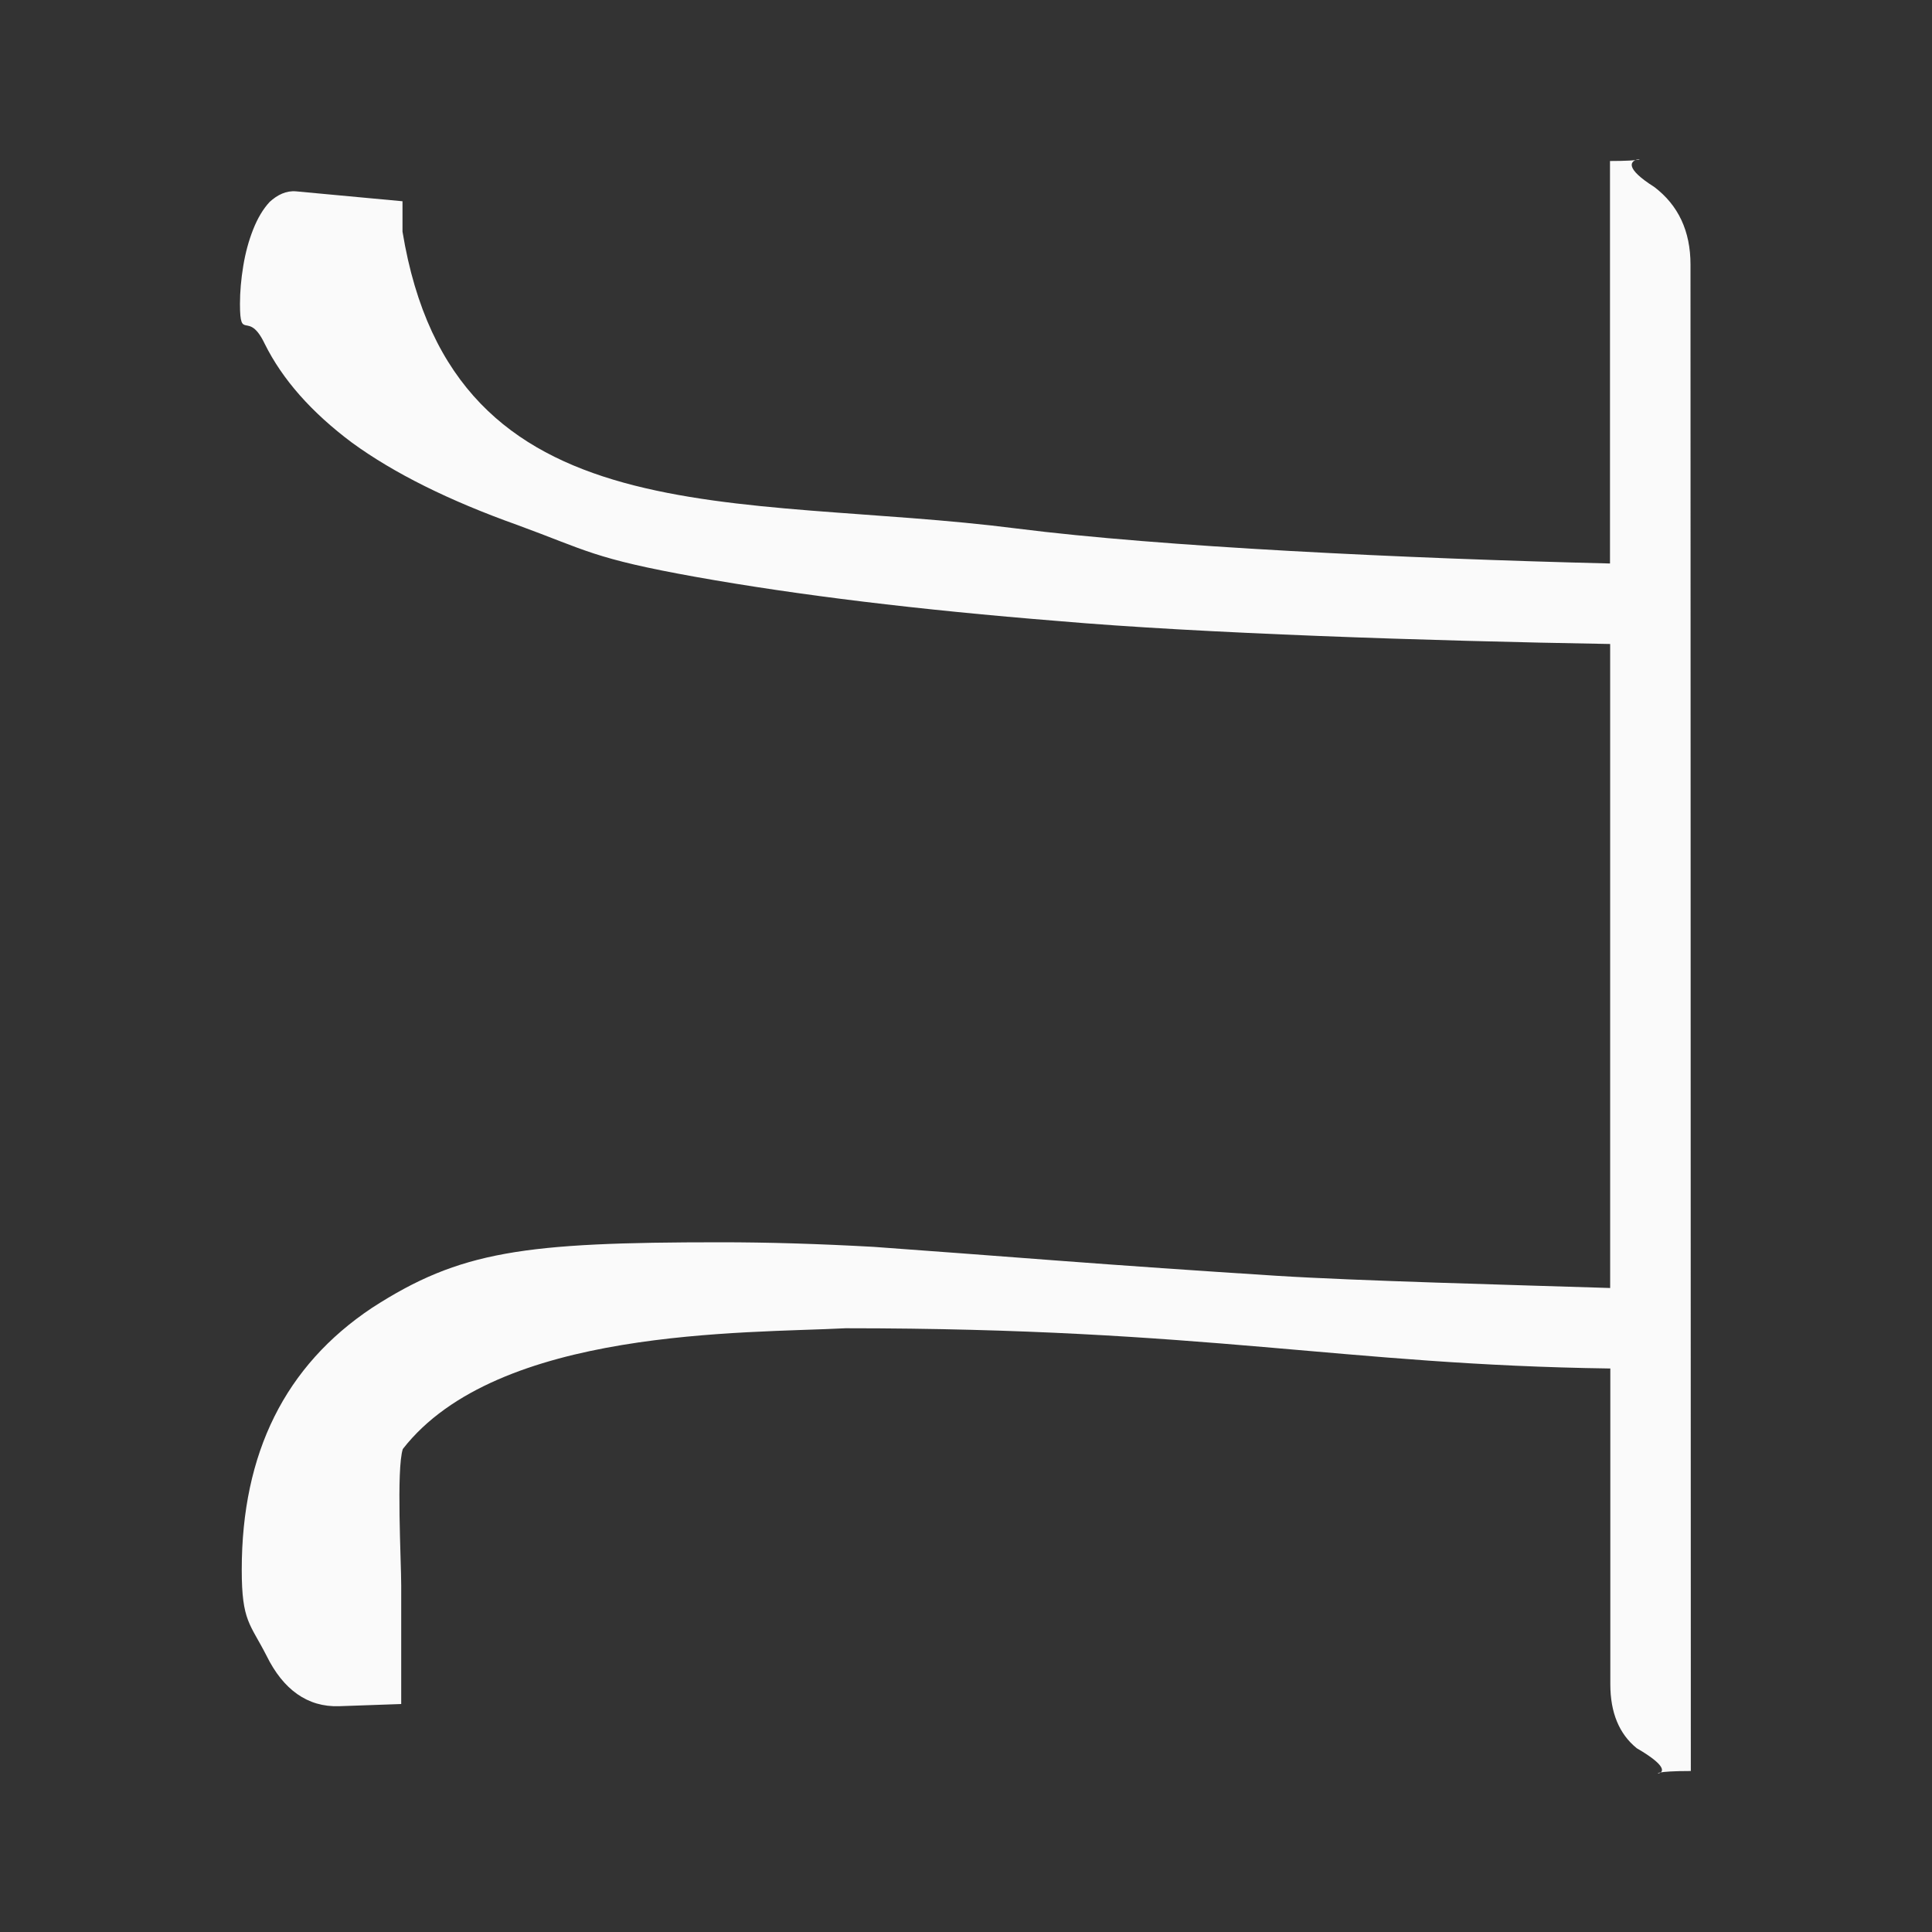
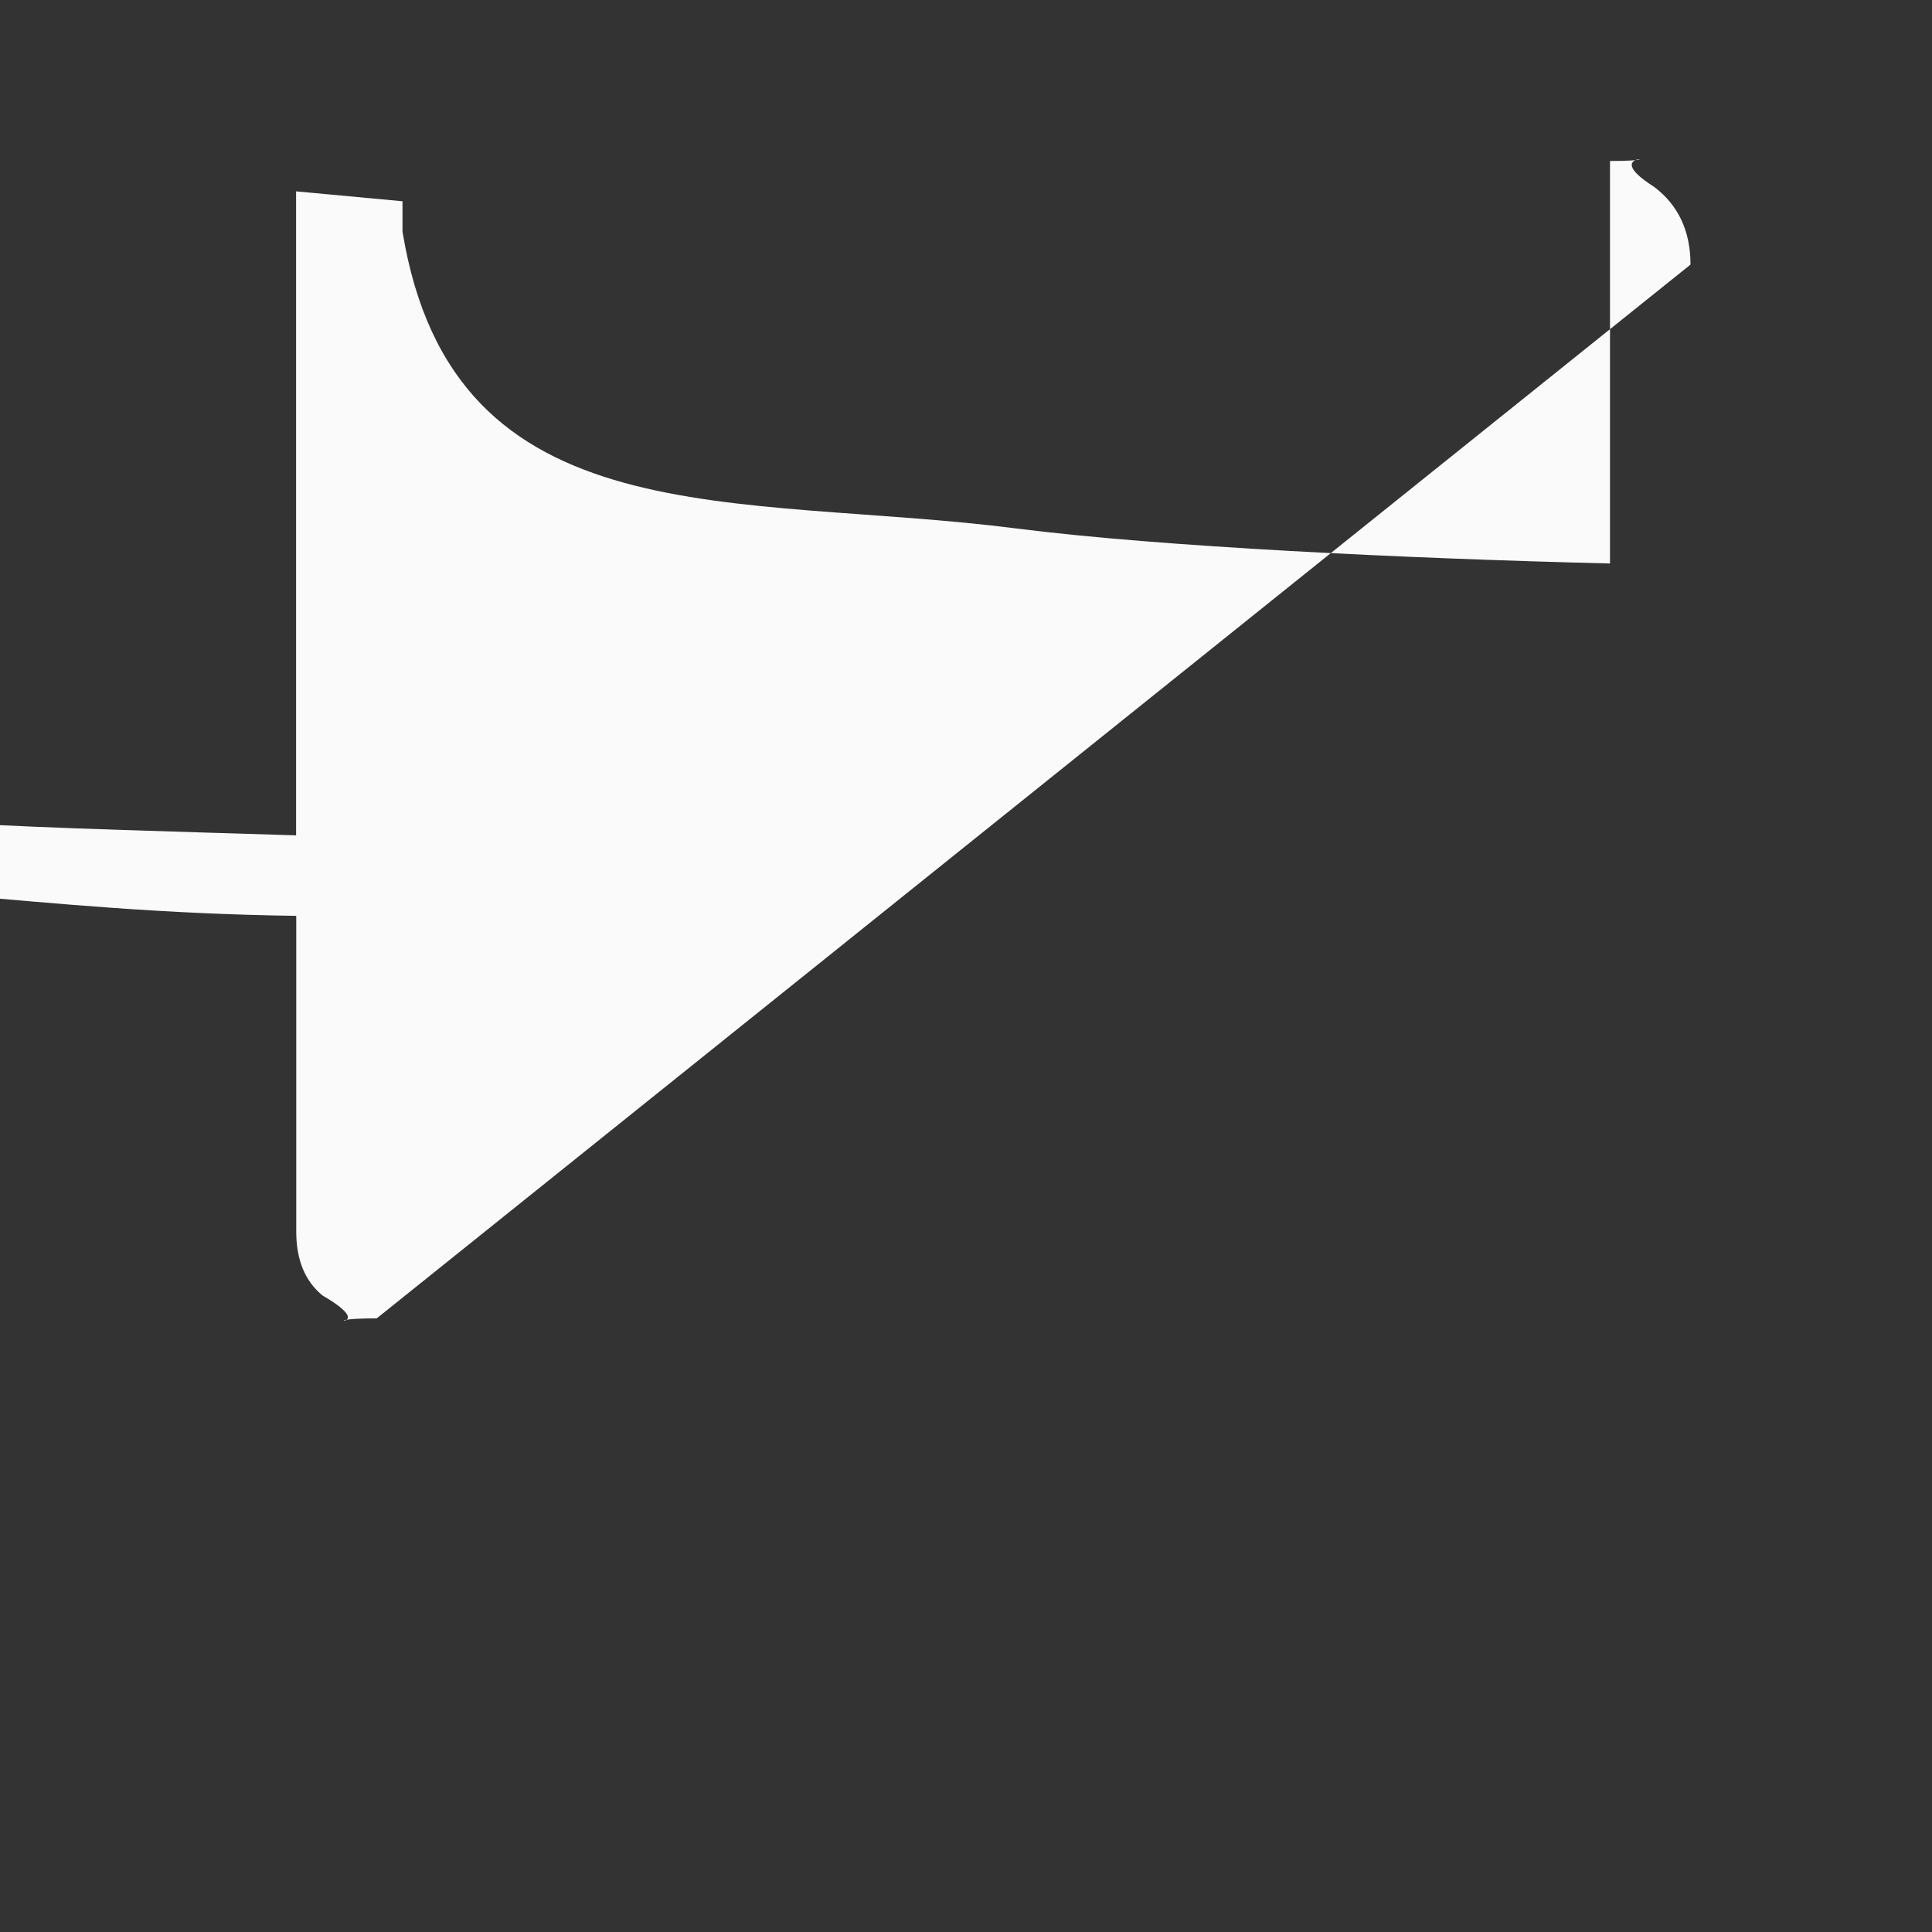
<svg xmlns="http://www.w3.org/2000/svg" viewBox="0 0 24 24">
  <rect x="0" y="0" width="24" height="24" fill="#333333" stroke="none" />
-   <path transform="matrix(0,1,-1,0,24,0)" d="m3.287 3c-.416 0-.738.151-.965.451-.469.74-.322-.329-.322.549h5c-.063 2.555-.207 5.576-.434 7.365-.446 3.481.156 7.005-3.689 7.635h-.377l-.123 1.322c-.011.122.043.232.131.328.088.082.203.15.342.205.139.055.289.096.453.123.164.027.321.041.473.041.479 0 .065-.102.494-.307.442-.219.852-.58 1.23-1.086.378-.519.719-1.204 1.021-2.051.315-.861.417-.944.645-2.215.227-1.27.41-2.775.549-4.51.151-1.735.247-4.584.285-6.852h8c-.038 1.202-.089 3.151-.152 4.148-.063.984-.126 1.891-.189 2.725-.063.82-.119 1.579-.17 2.275-.038.683-.057 1.317-.057 1.904 0 2.445.108 3.235.814 4.328.719 1.079 1.803 1.619 3.254 1.619.643 0 .667-.104 1.07-.309.416-.205.639-.506.625-.902l-.027-.77h-1.473c-.303 0-1.443.062-1.695-.02-1.51-1.176-1.435-4.254-1.5-5.5 0-4.5.454-6.169.5-9.5h3.922c.353 0 .618-.11.795-.328.446-.769.283.238.283-.672z" fill="#fafafa" />
+   <path transform="matrix(0,1,-1,0,24,0)" d="m3.287 3c-.416 0-.738.151-.965.451-.469.74-.322-.329-.322.549h5c-.063 2.555-.207 5.576-.434 7.365-.446 3.481.156 7.005-3.689 7.635h-.377l-.123 1.322h8c-.038 1.202-.089 3.151-.152 4.148-.063.984-.126 1.891-.189 2.725-.063.82-.119 1.579-.17 2.275-.038.683-.057 1.317-.057 1.904 0 2.445.108 3.235.814 4.328.719 1.079 1.803 1.619 3.254 1.619.643 0 .667-.104 1.07-.309.416-.205.639-.506.625-.902l-.027-.77h-1.473c-.303 0-1.443.062-1.695-.02-1.51-1.176-1.435-4.254-1.5-5.5 0-4.5.454-6.169.5-9.5h3.922c.353 0 .618-.11.795-.328.446-.769.283.238.283-.672z" fill="#fafafa" />
</svg>